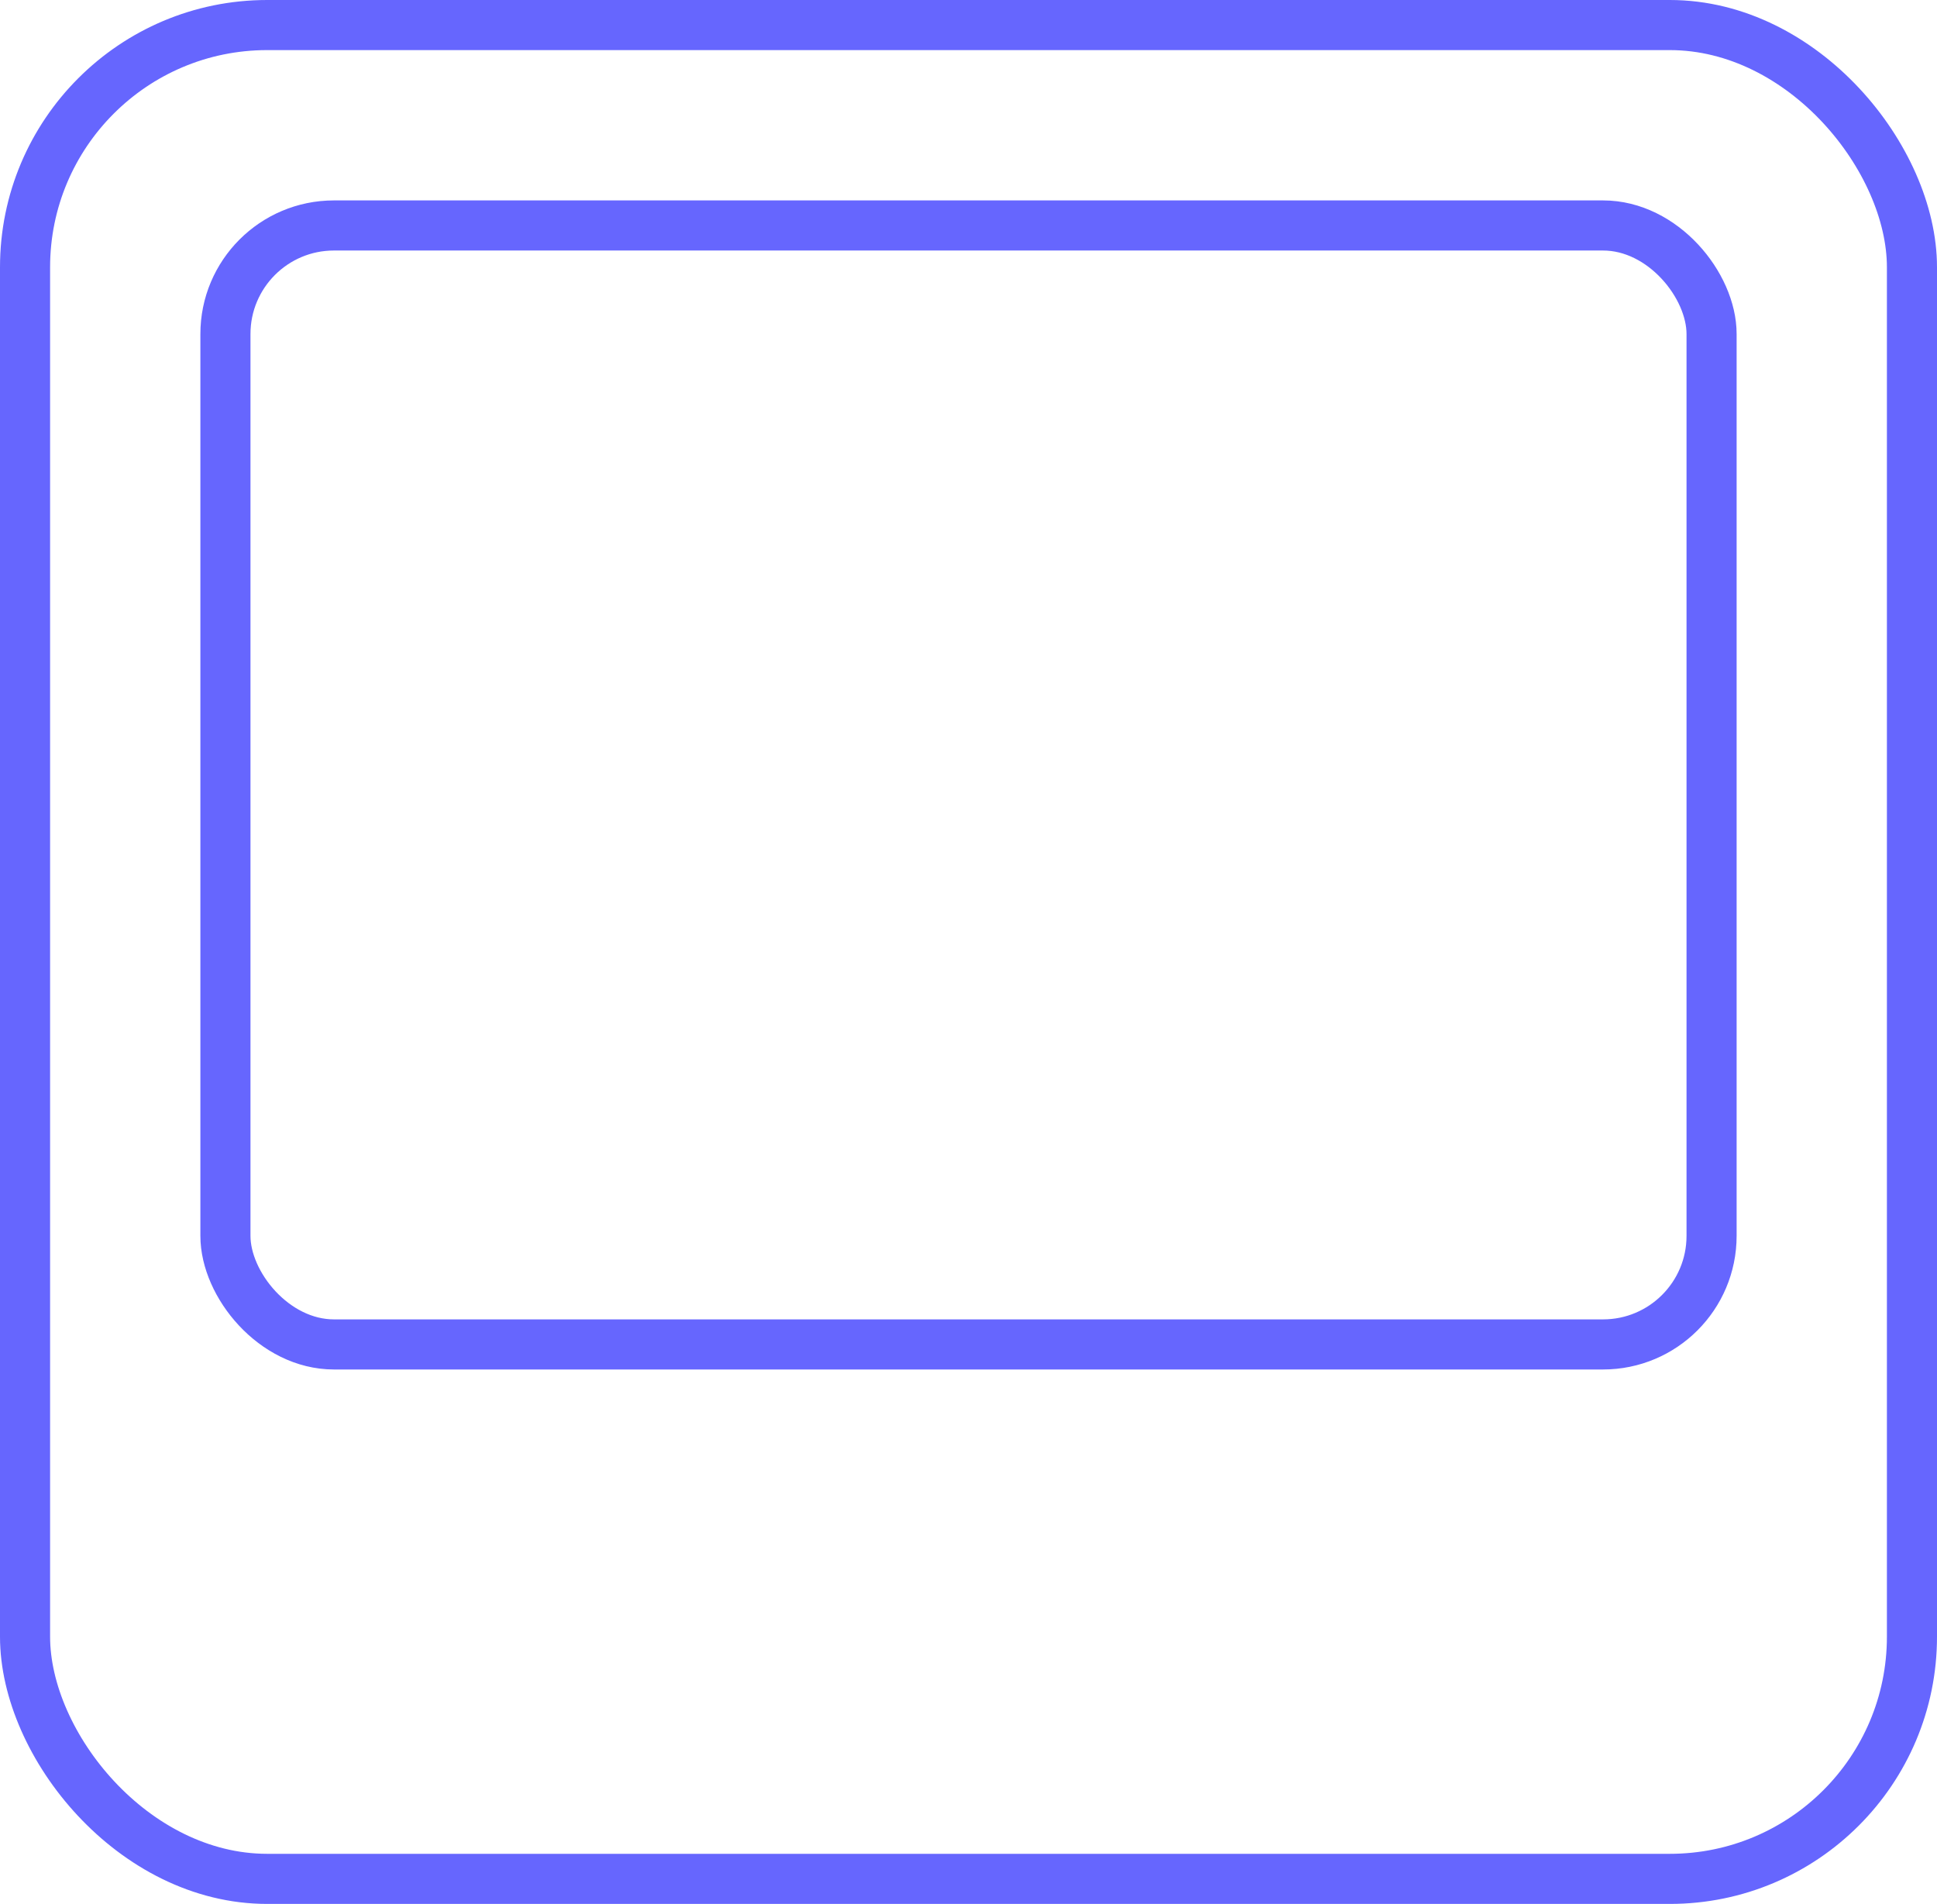
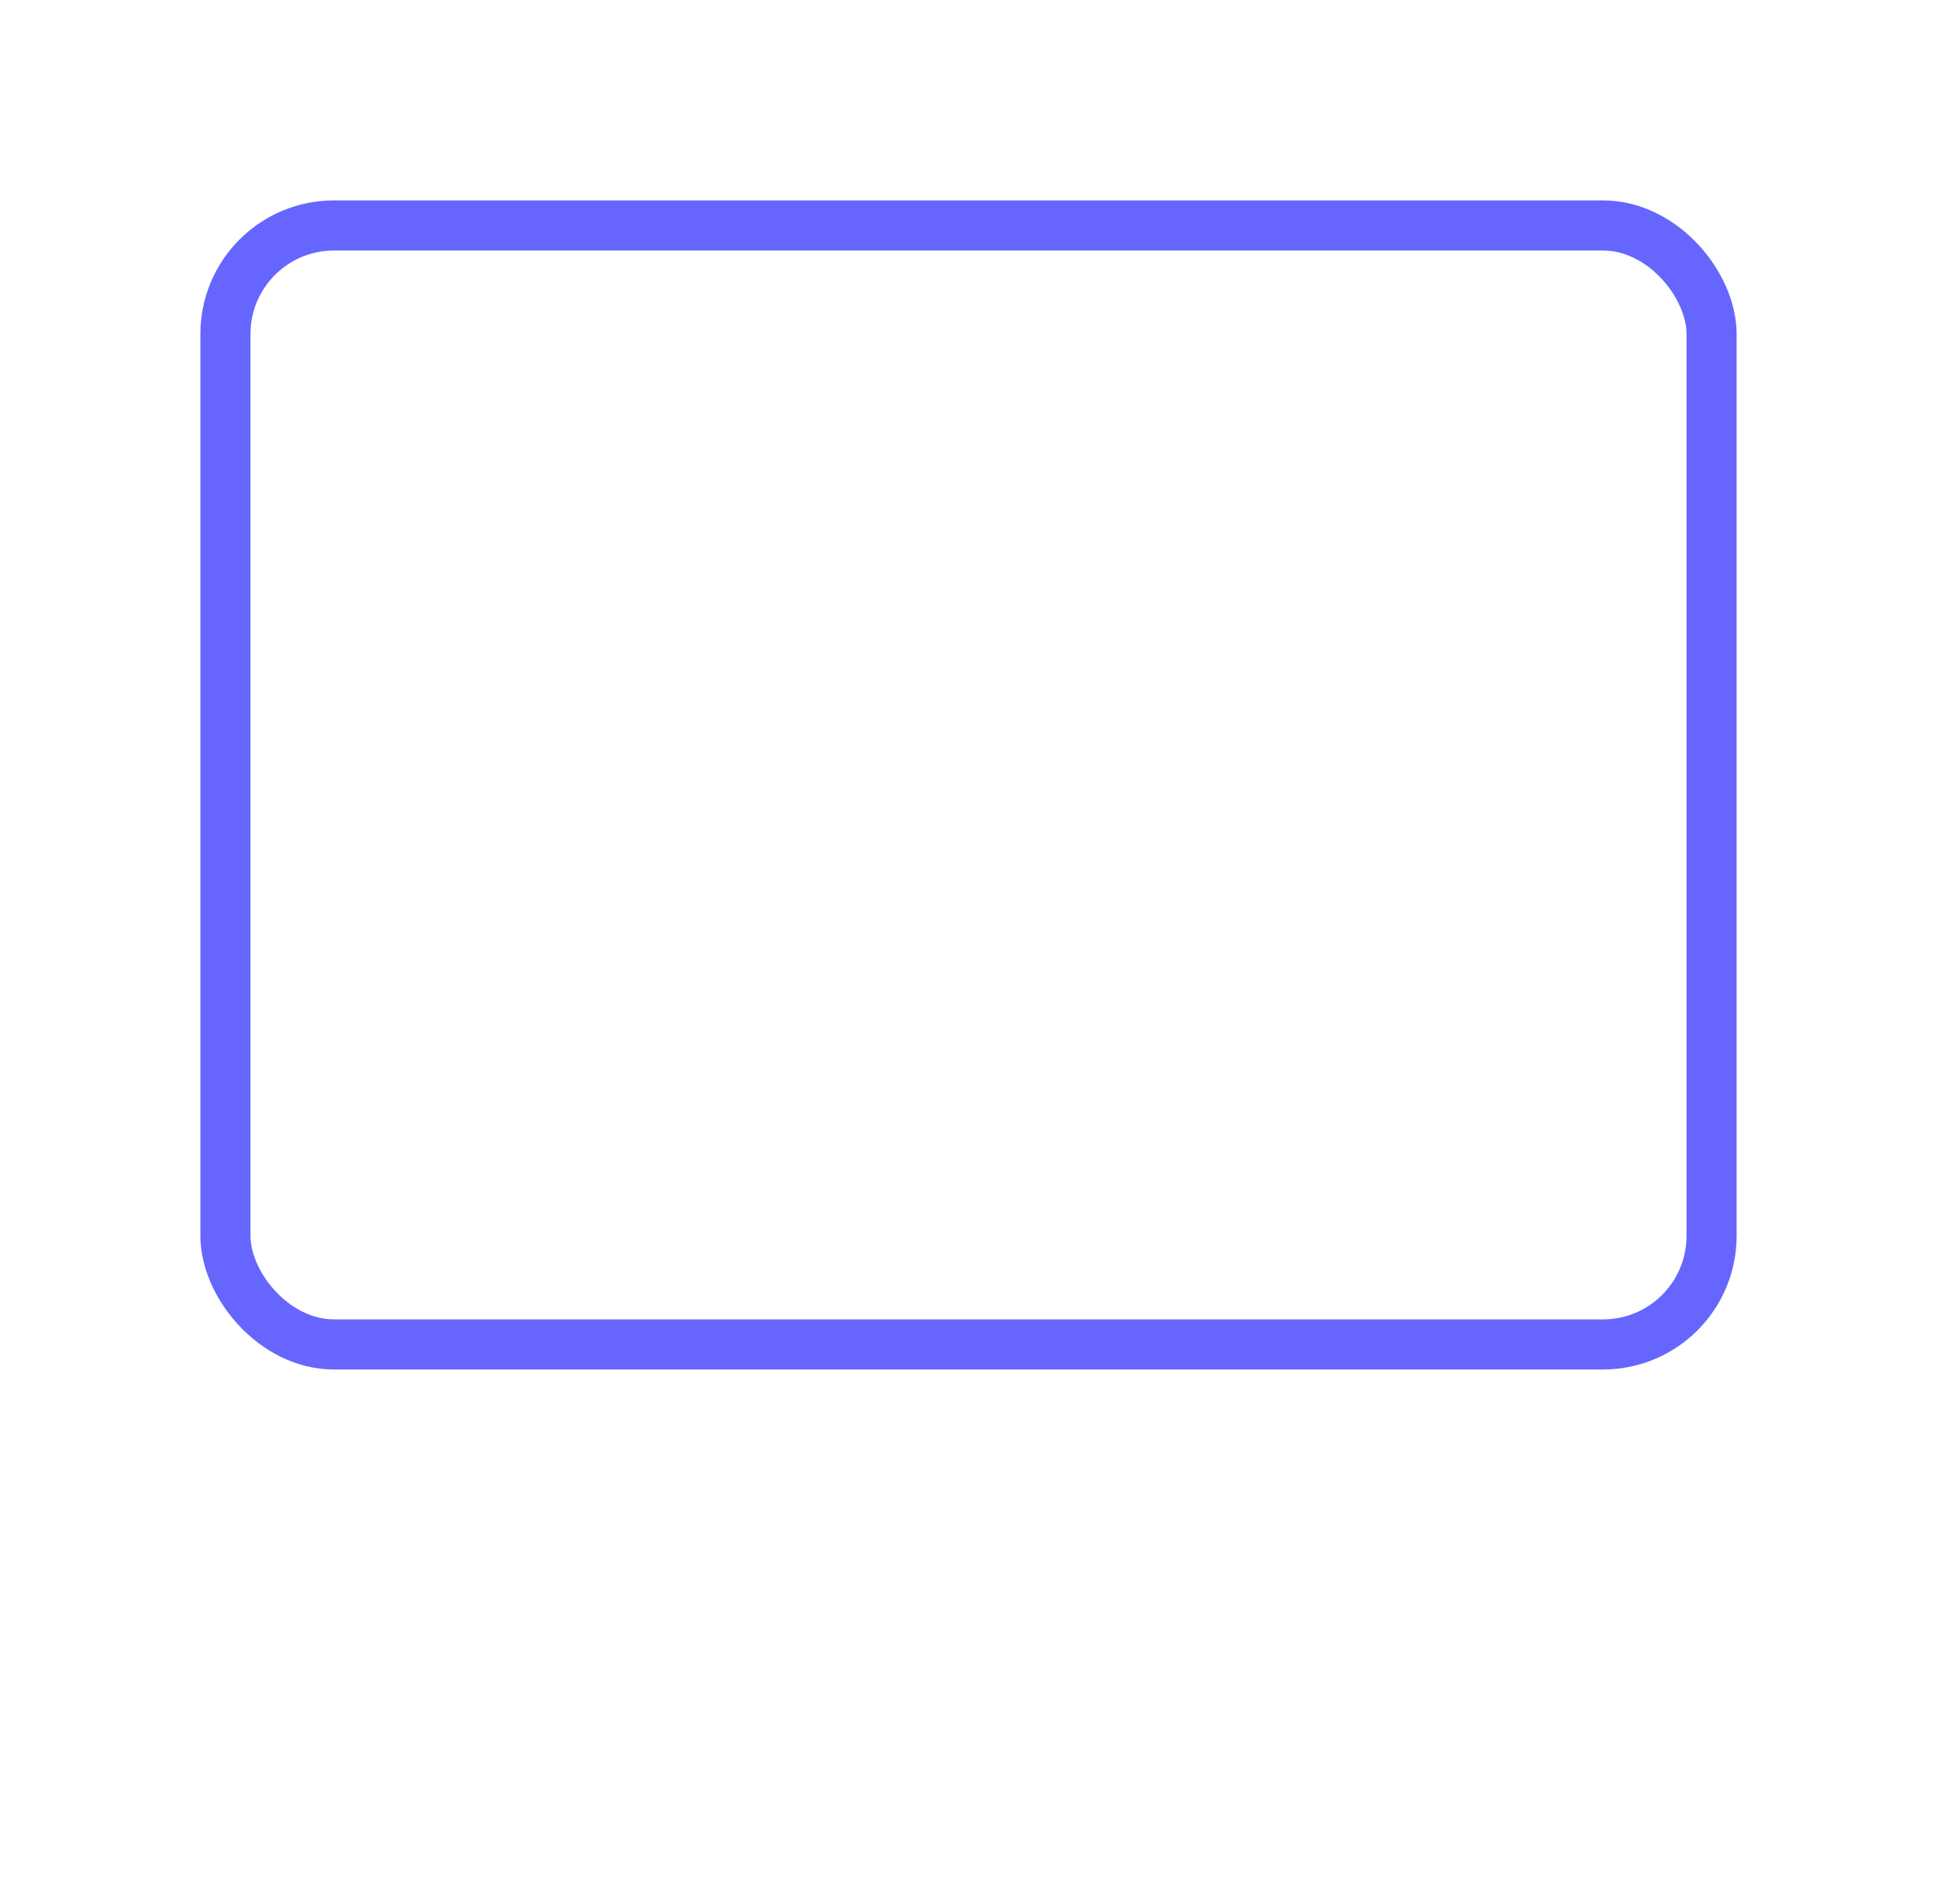
<svg xmlns="http://www.w3.org/2000/svg" width="58" height="57" viewBox="0 0 58 57" fill="none">
-   <rect x="0.75" y="0.75" width="56.5" height="55.5" rx="7.25" stroke="#6666FE" stroke-width="1.5" />
  <rect x="6.75" y="6.75" width="44.5" height="33.5" rx="3.25" stroke="#6666FE" stroke-width="1.5" />
</svg>